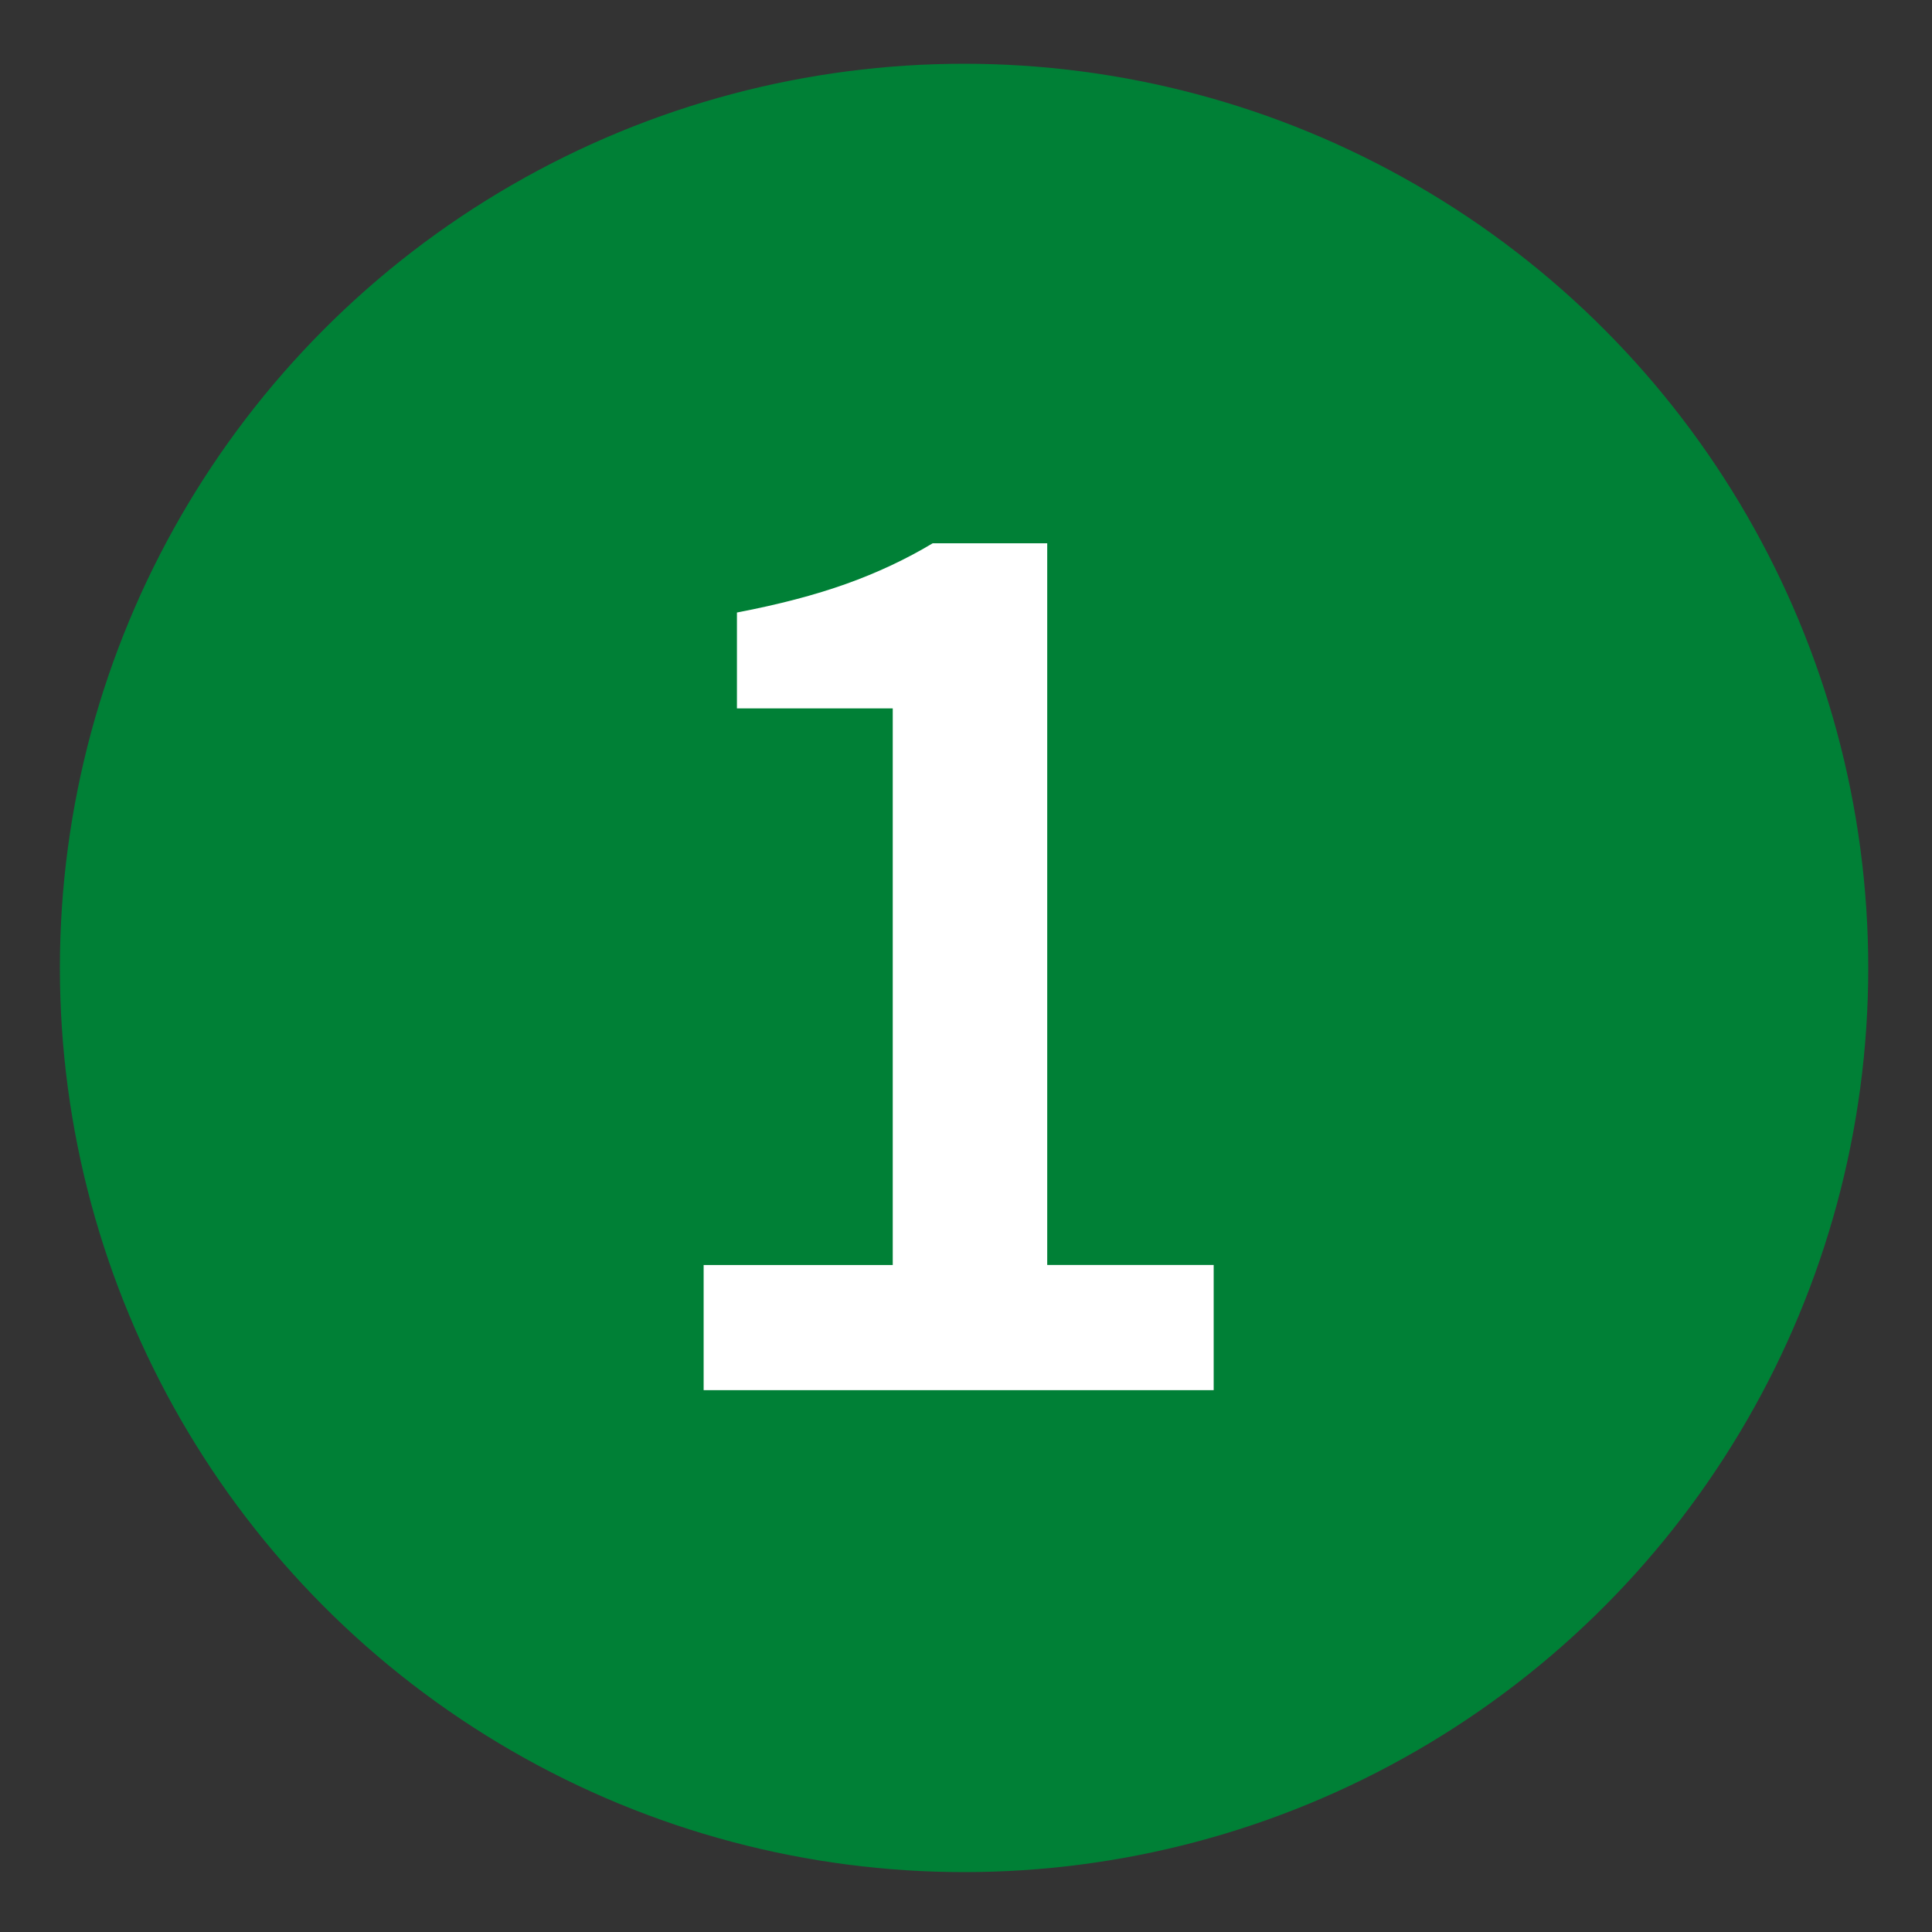
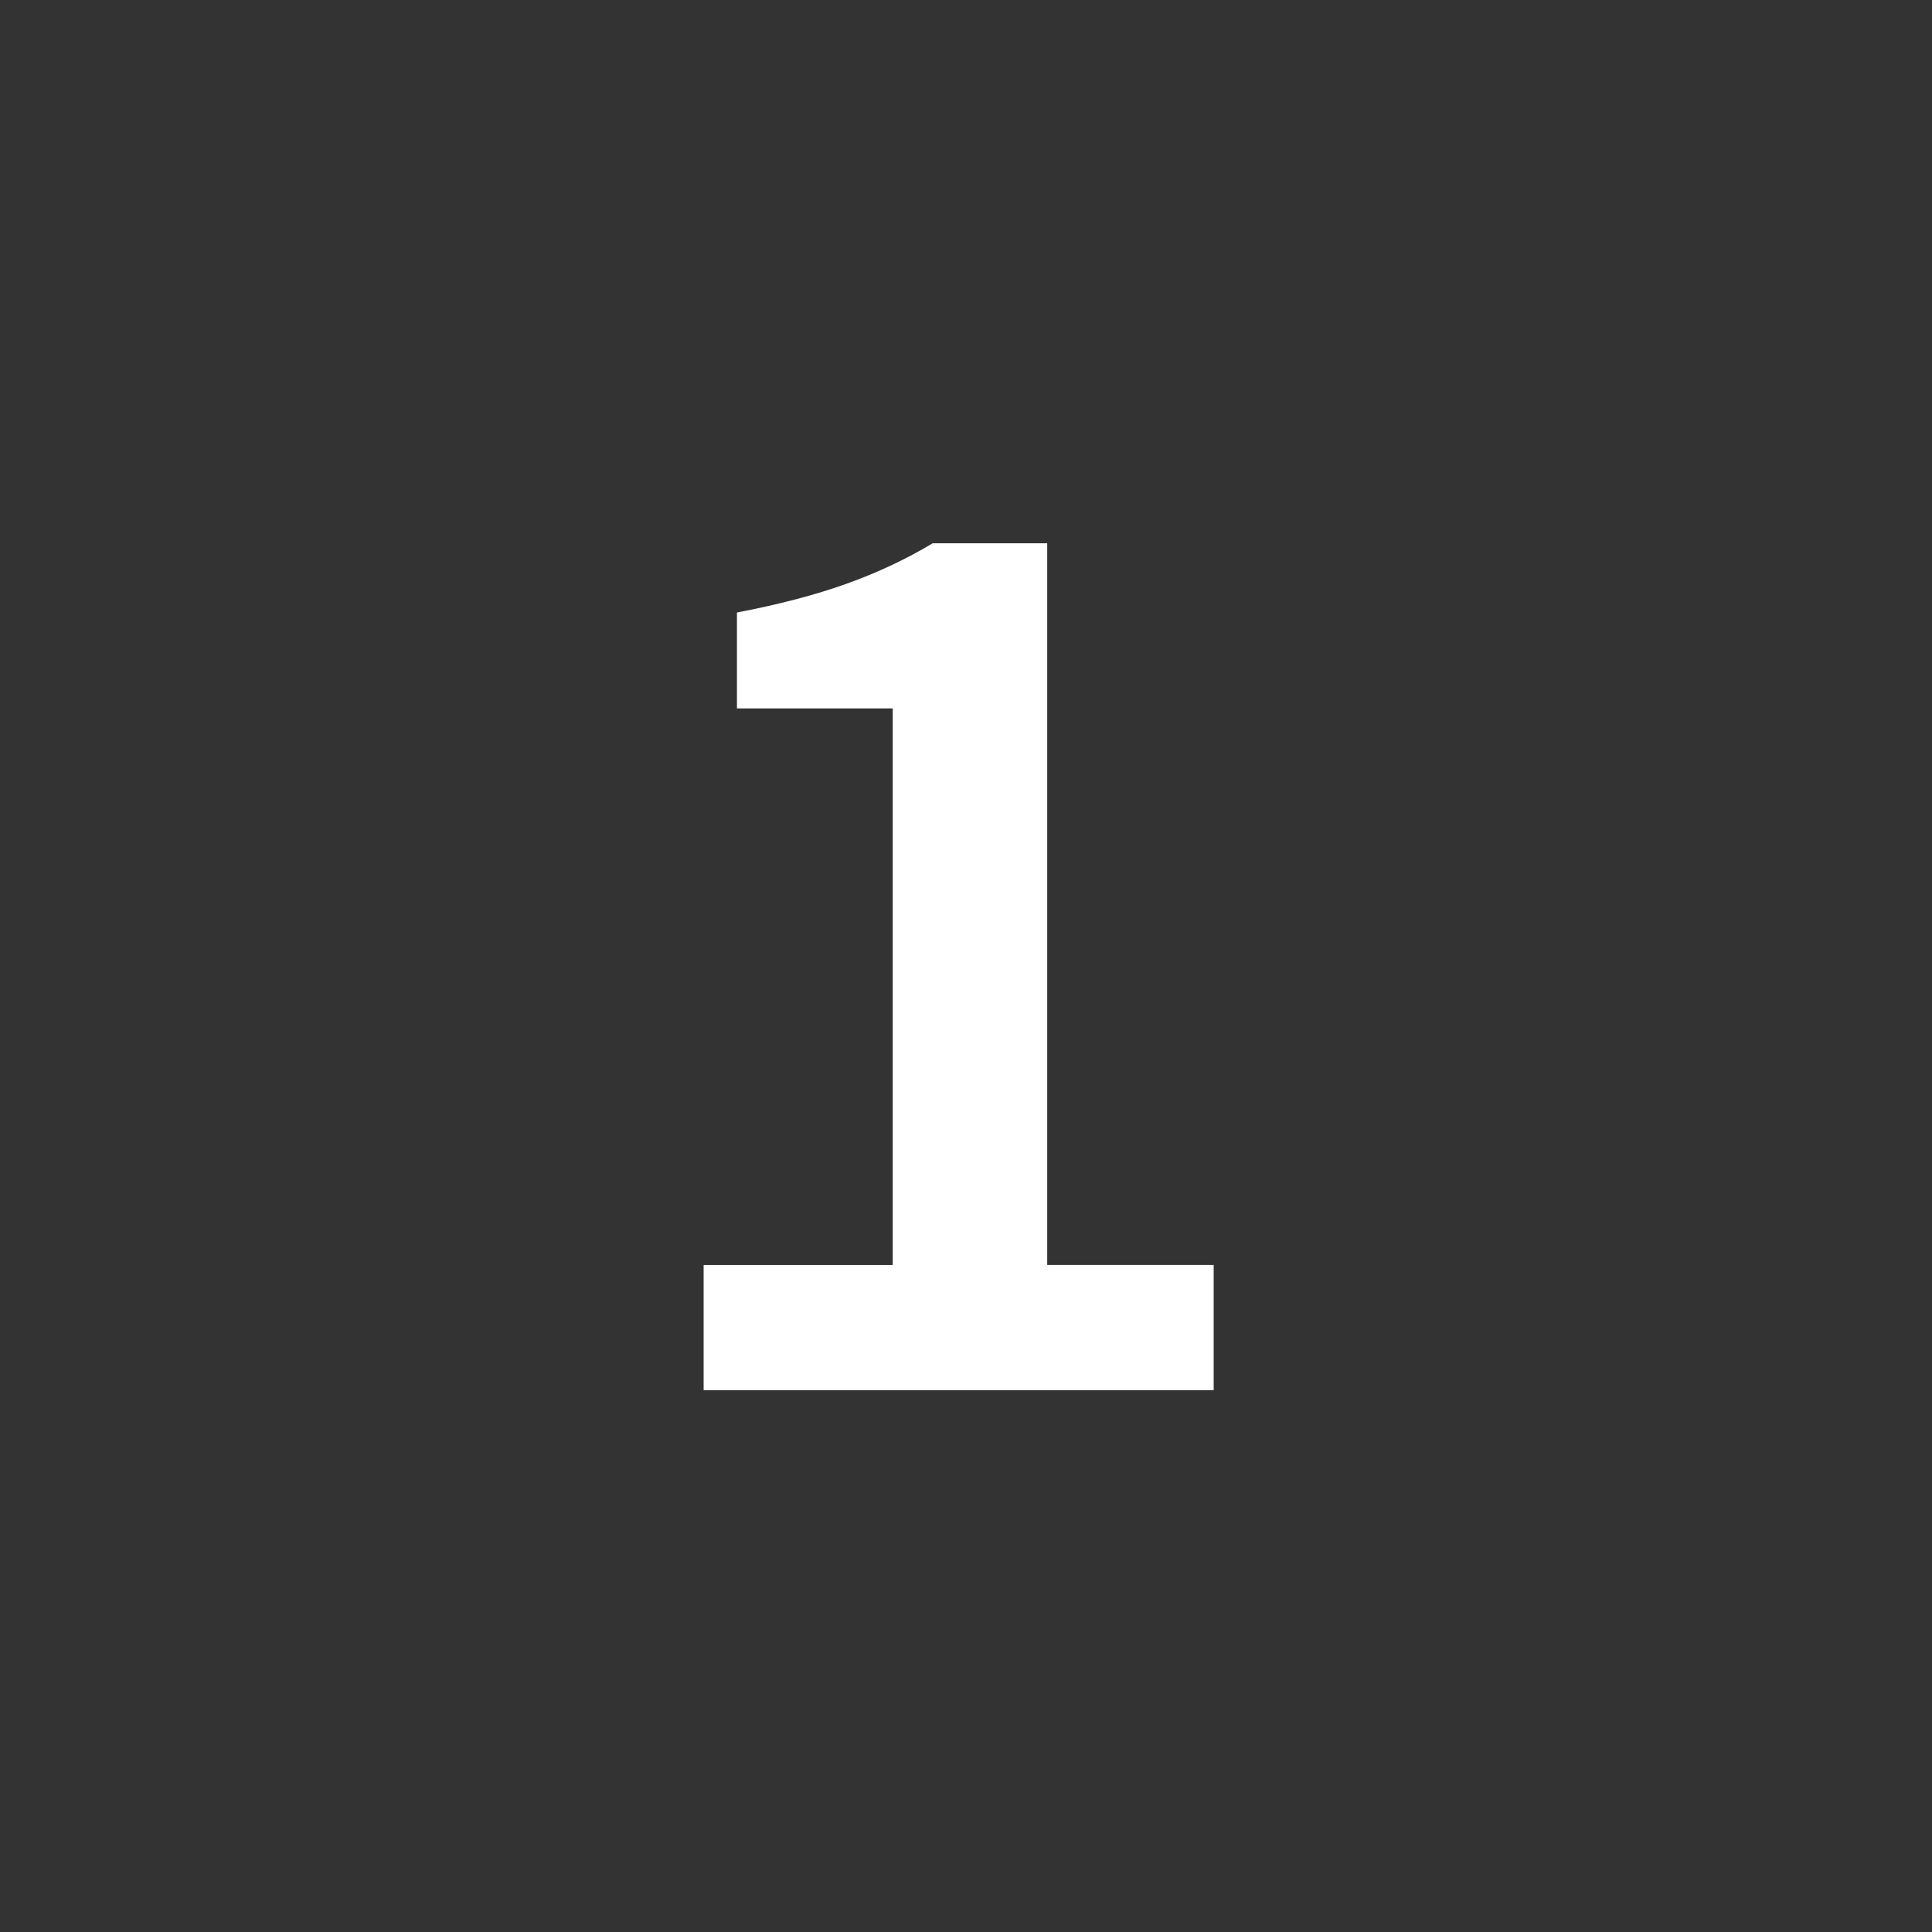
<svg xmlns="http://www.w3.org/2000/svg" id="Layer_1" viewBox="0 0 500 500">
  <rect x="0" y="0" width="500" height="500" fill="#333333" stroke="none" />
  <defs>
    <style>
      .cls-1 {
        fill: #fff;
      }

      .cls-2 {
        fill: #008036;
      }
    </style>
  </defs>
-   <circle class="cls-2" cx="249.5" cy="250.5" r="234" />
  <path class="cls-1" d="M182.1,359.77v-32.39h48.94v-144.05h-40.32v-24.81c10.8-2.07,20.21-4.53,28.26-7.41,8.04-2.87,15.51-6.38,22.4-10.51h29.64v186.78h43.08v32.39h-131.99Z" />
</svg>